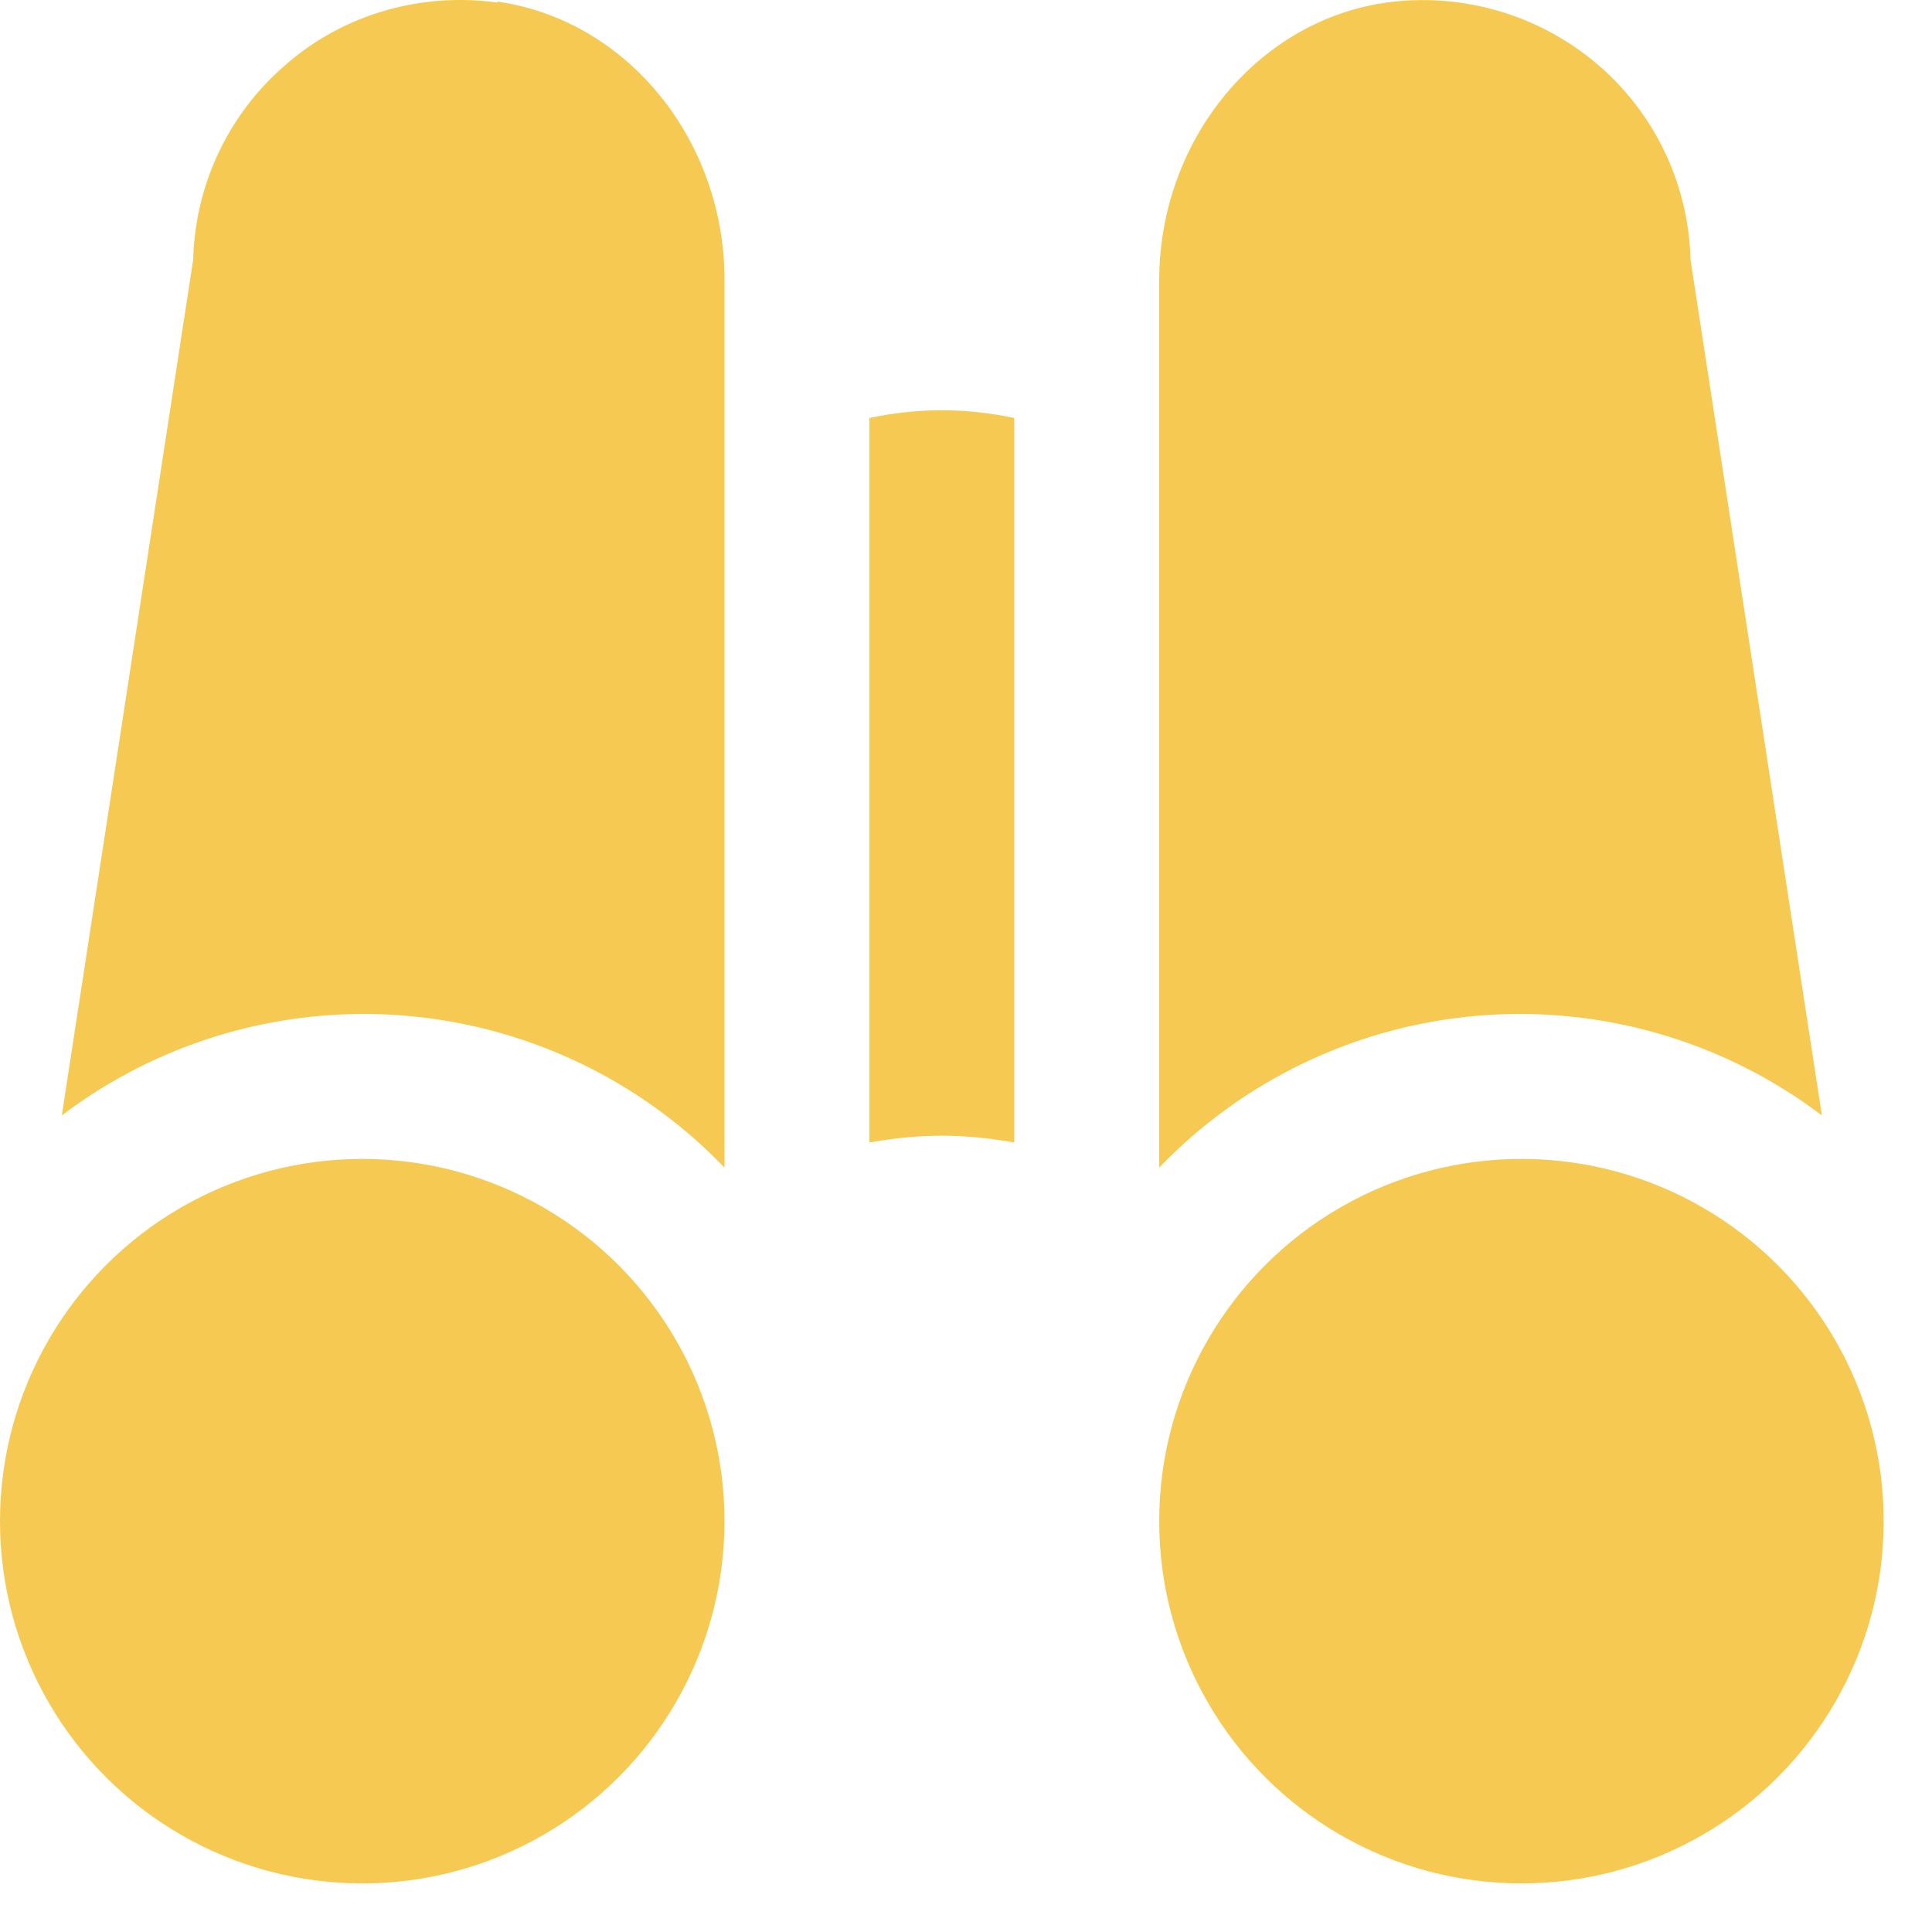
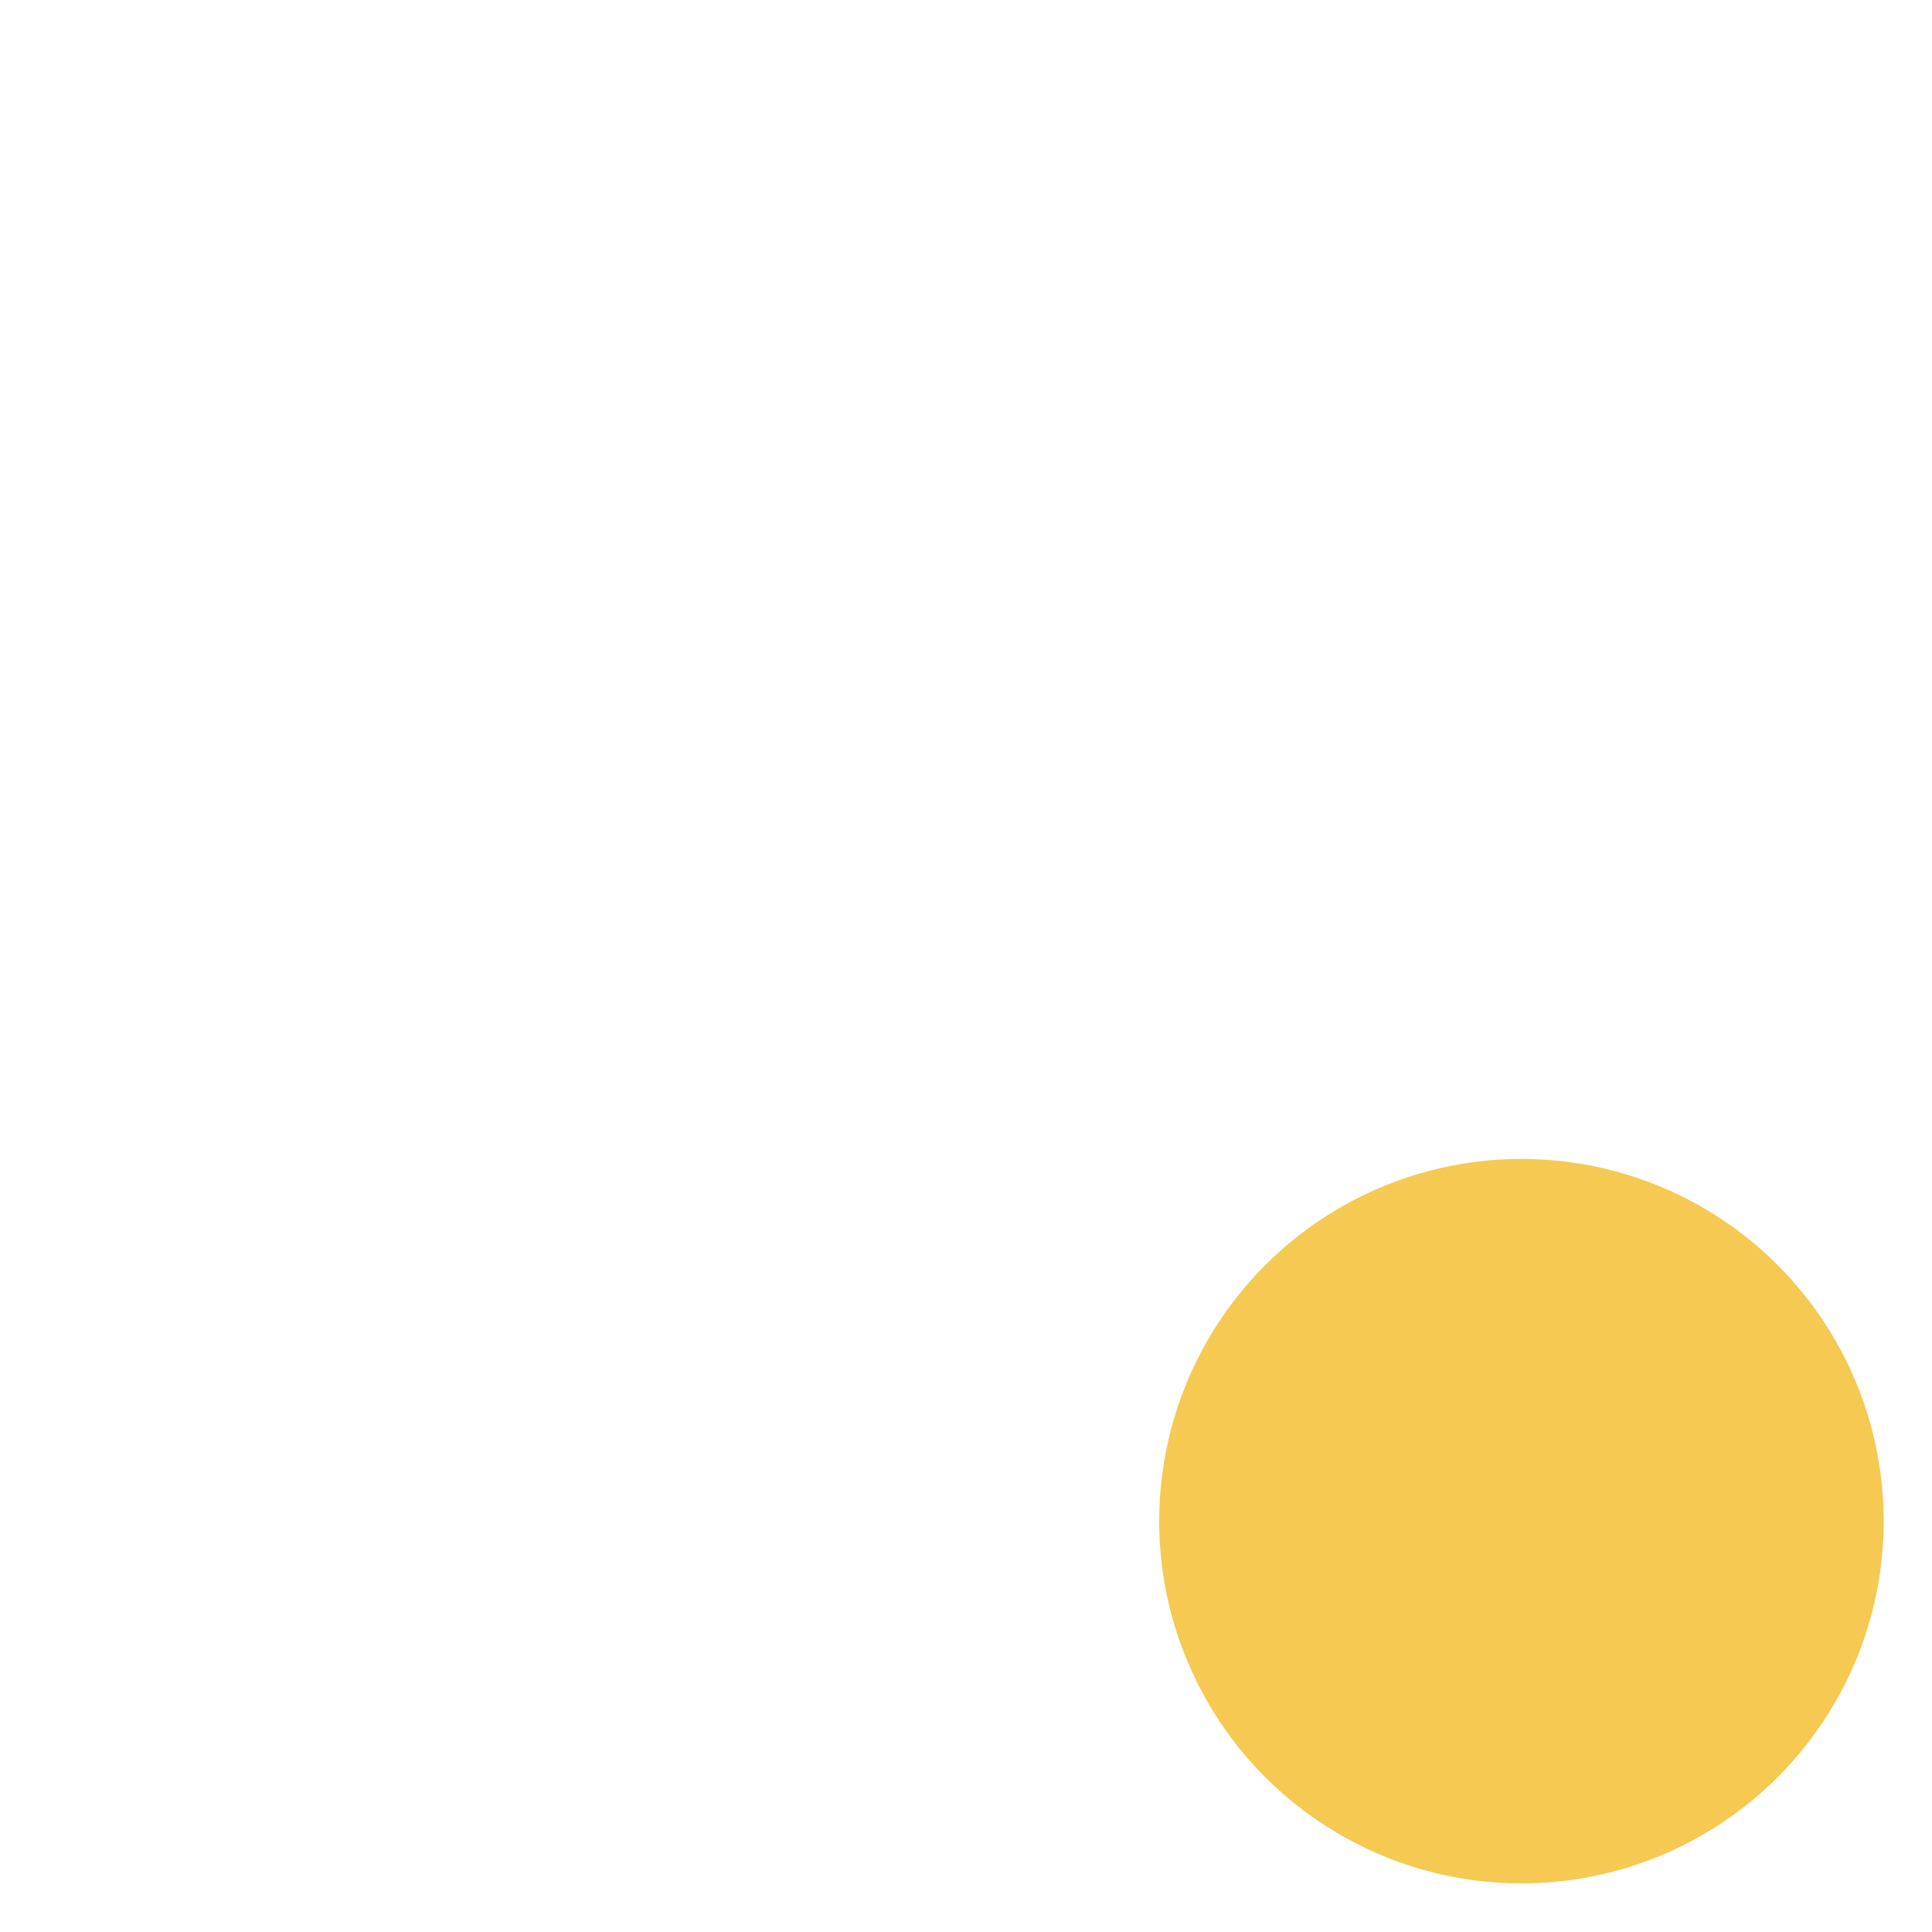
<svg xmlns="http://www.w3.org/2000/svg" width="20" height="20" viewBox="0 0 20 20">
  <g fill="#F5C952" fill-rule="nonzero">
-     <circle cx="3.75" cy="15.747" r="3.75" />
    <circle cx="15.75" cy="15.747" r="3.75" />
-     <path d="M5.15.027c-.79-.11-1.6.12-2.2.65-.59.51-.93 1.24-.95 2.01l-1.36 8.86a5.178 5.178 0 0 1 6.86.54v-9.19c0-1.45-1.01-2.69-2.35-2.88v.01zM18.86 11.547l-1.36-8.86c-.02-.77-.36-1.5-.95-2.01a2.79 2.79 0 0 0-2.2-.65C13.01.217 12 1.457 12 2.907v9.18a5.178 5.178 0 0 1 6.86-.54zM9 4.327v7.5c.23-.04.48-.07.75-.07s.52.03.75.07v-7.5c-.24-.05-.49-.08-.75-.08s-.51.03-.75.08z" />
  </g>
</svg>